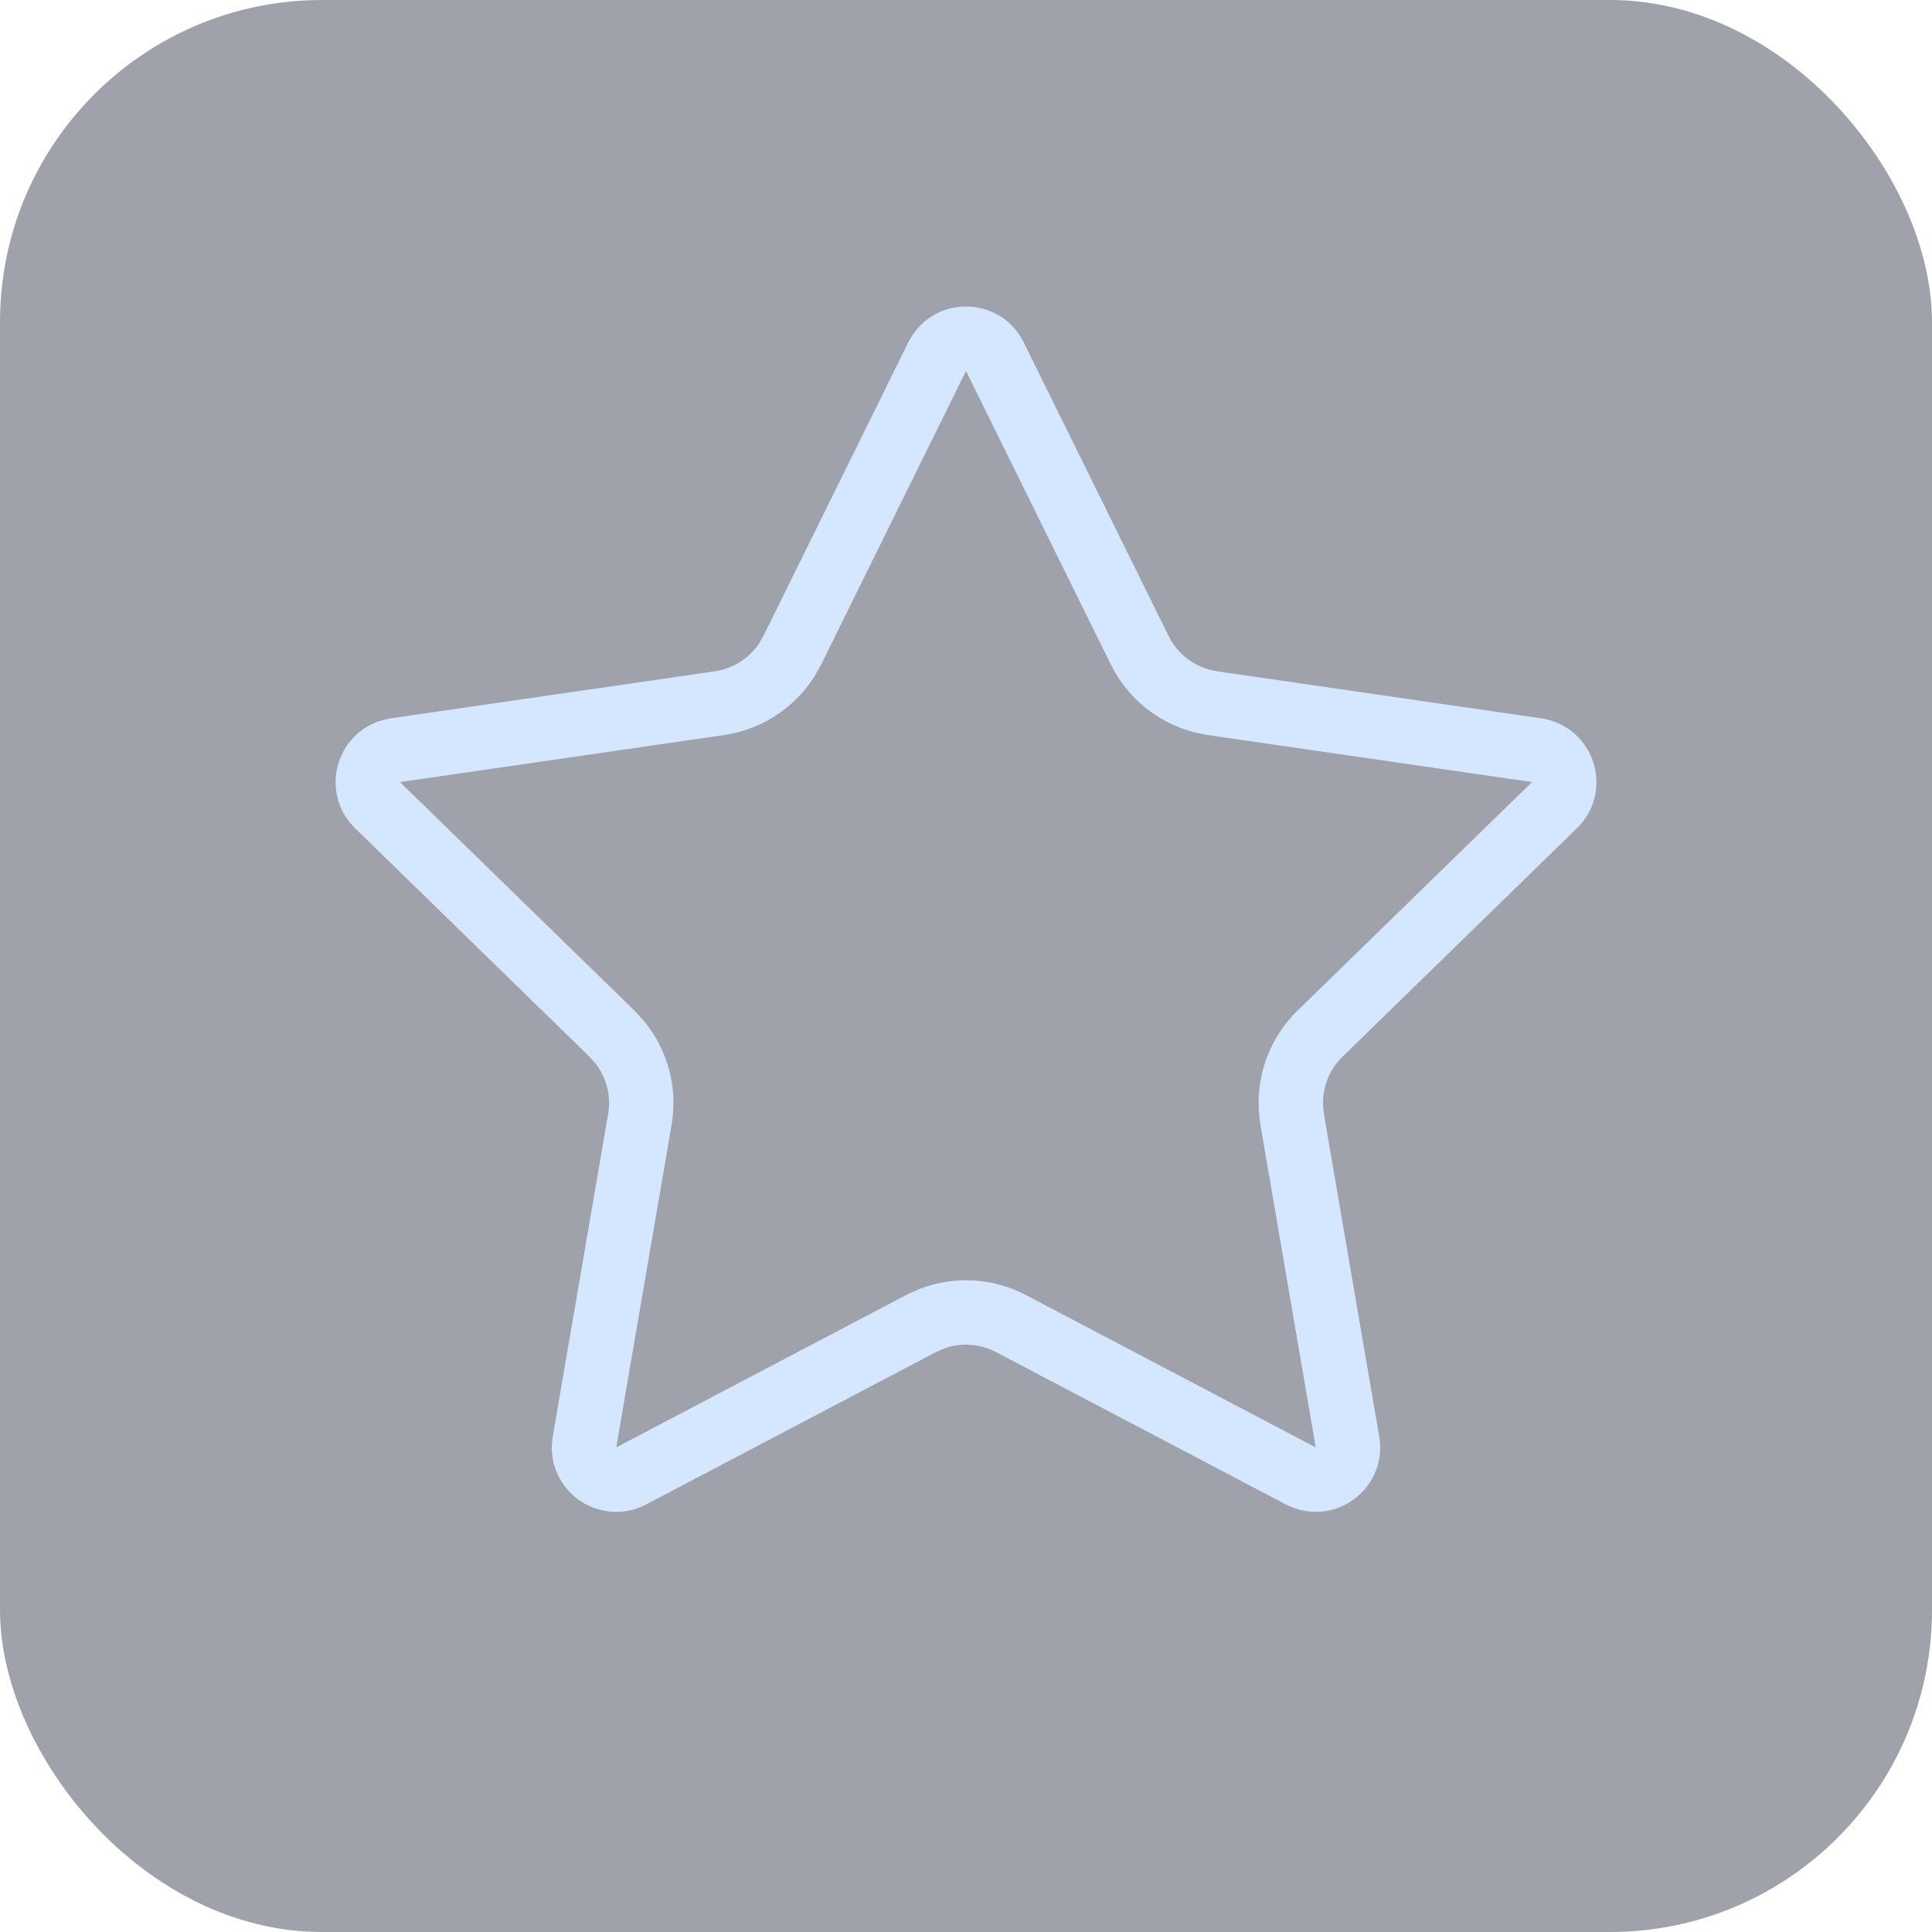
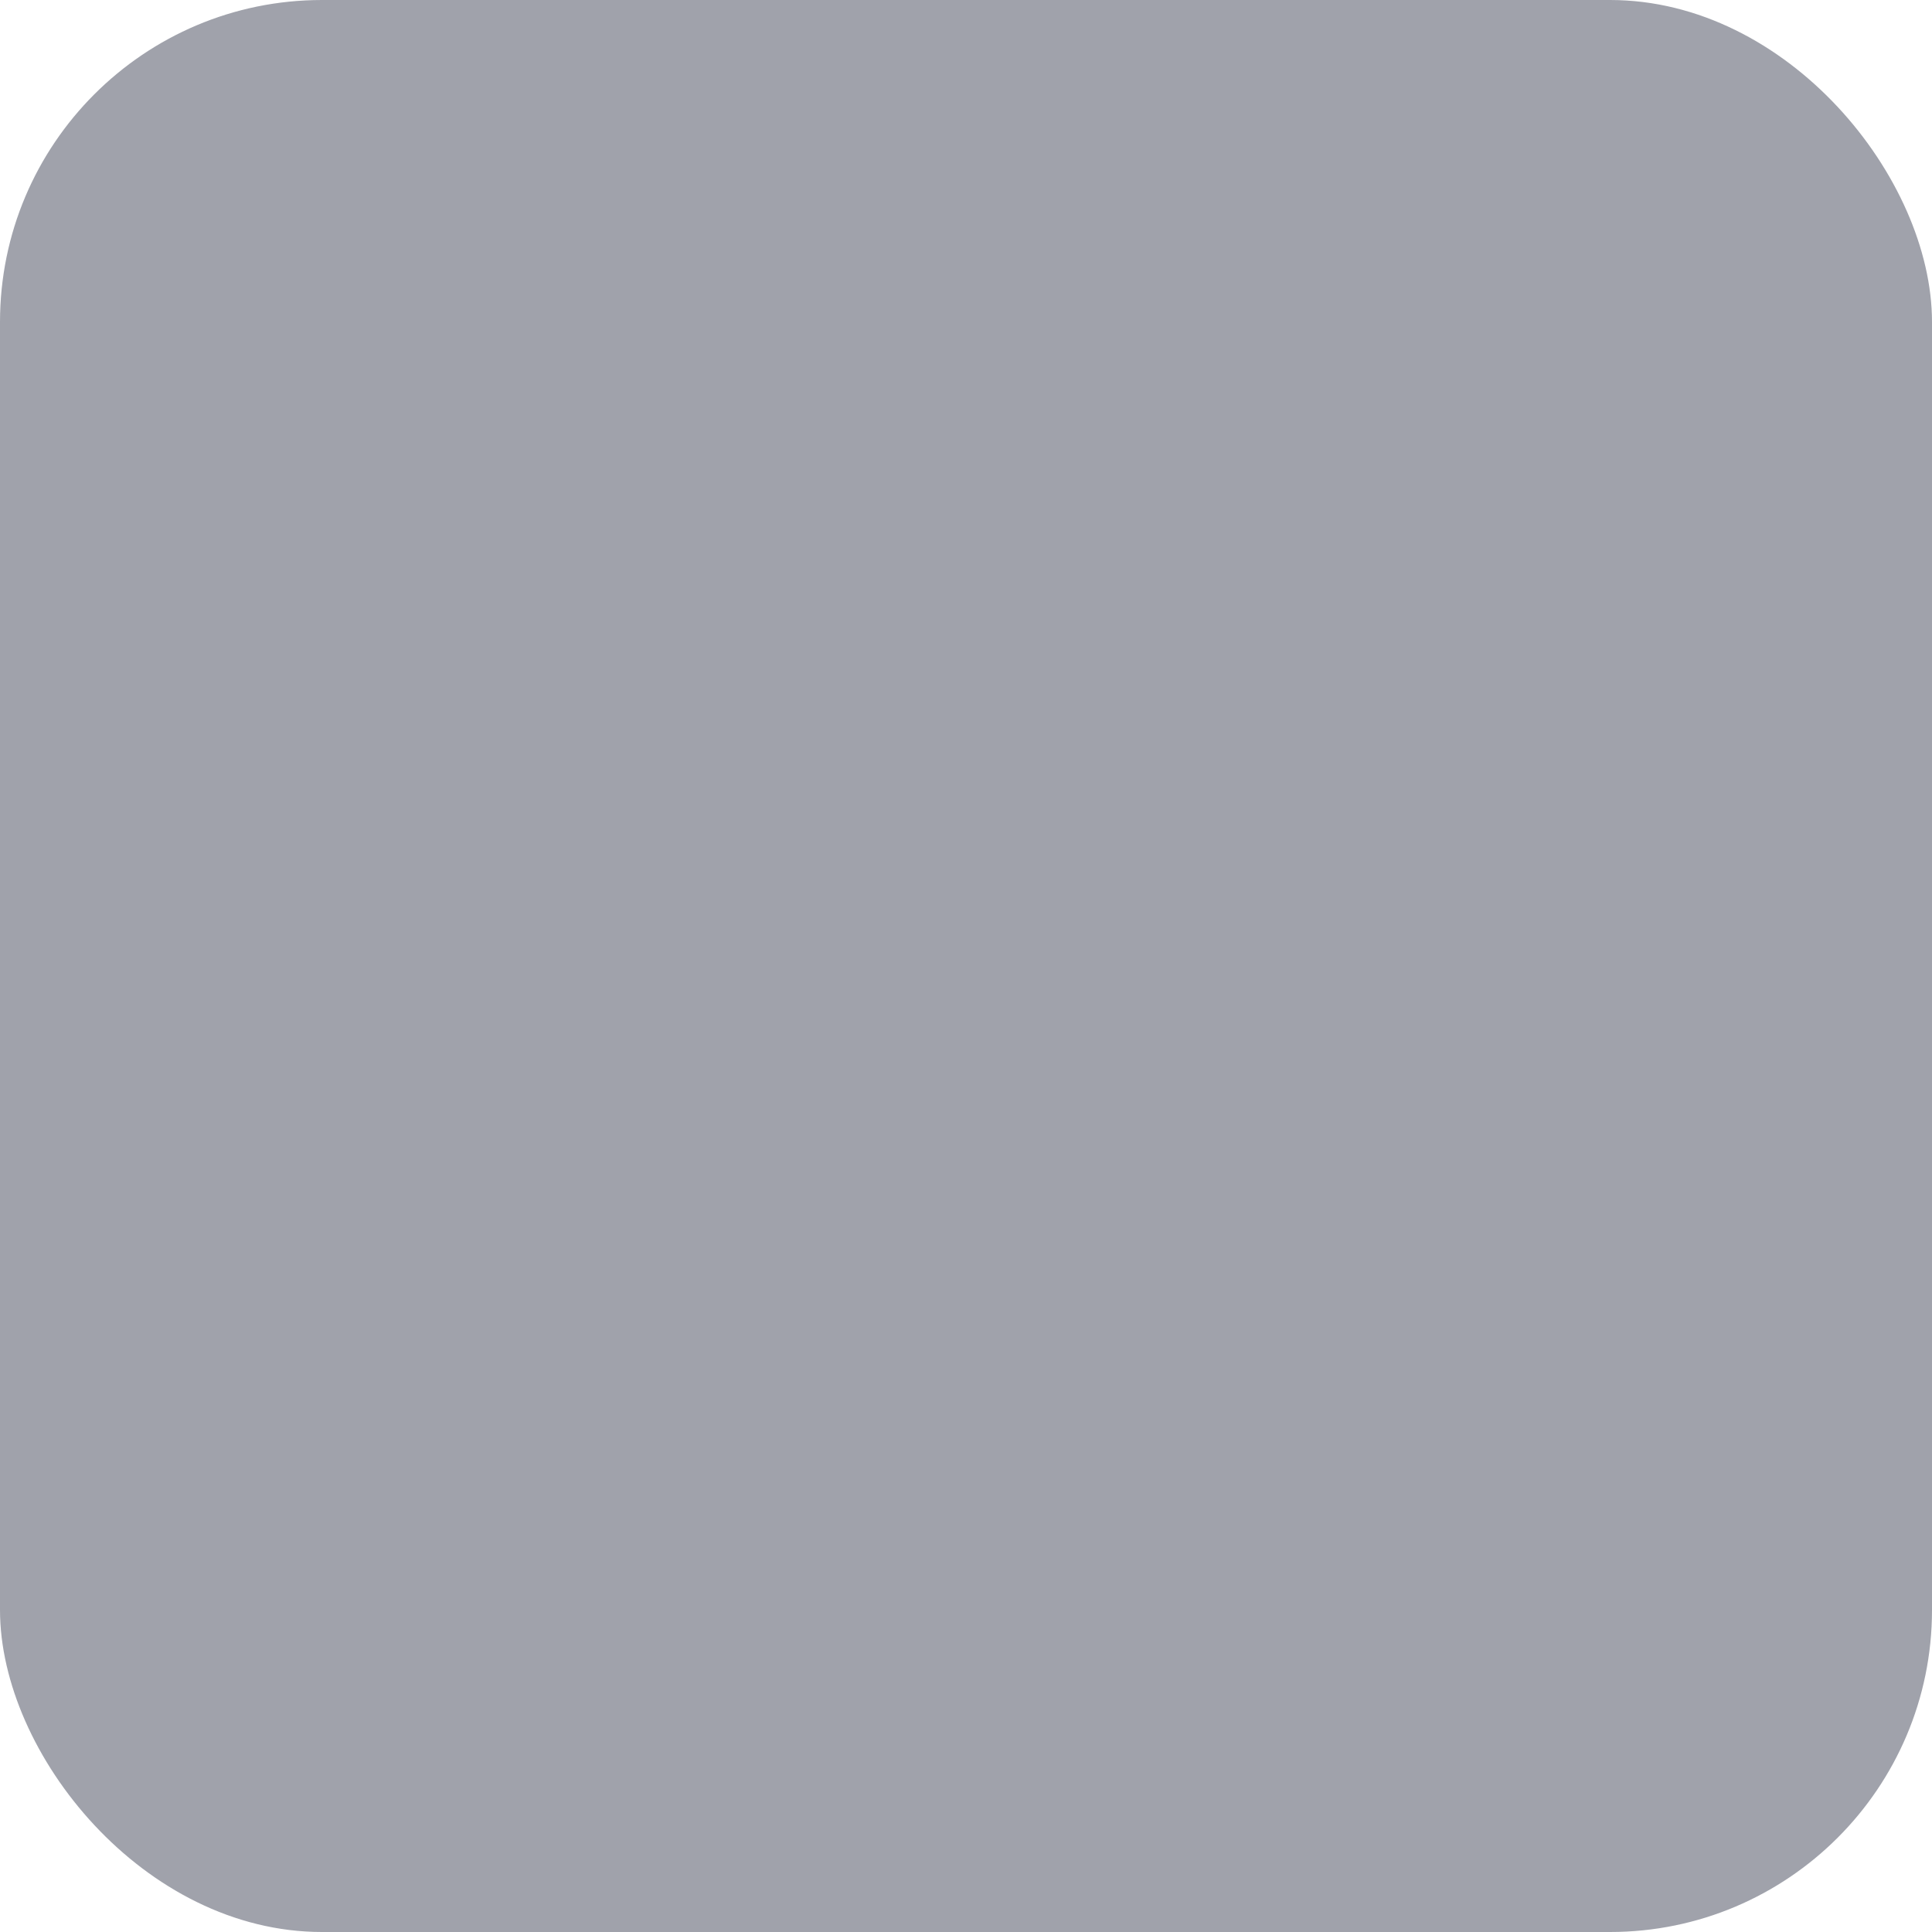
<svg xmlns="http://www.w3.org/2000/svg" width="30" height="30" viewBox="0 0 30 30" fill="none">
  <rect width="30" height="30" rx="5" fill="#13172E" fill-opacity="0.4" />
-   <path d="M14.552 5.538C14.724 5.19 15.2 5.168 15.41 5.473L15.448 5.538L17.698 10.098C17.889 10.485 18.237 10.768 18.648 10.881L18.828 10.919L23.86 11.649C24.245 11.705 24.413 12.152 24.188 12.446L24.137 12.503L20.496 16.052C20.187 16.353 20.025 16.771 20.045 17.197L20.064 17.38L20.924 22.392C20.989 22.774 20.617 23.071 20.269 22.948L20.198 22.918L15.698 20.552C15.316 20.351 14.868 20.326 14.47 20.477L14.302 20.552L9.802 22.918C9.458 23.099 9.059 22.837 9.068 22.467L9.076 22.392L9.936 17.38C10.009 16.954 9.894 16.52 9.627 16.188L9.504 16.052L5.863 12.503C5.585 12.232 5.711 11.771 6.066 11.666L6.14 11.649L11.172 10.919C11.599 10.857 11.976 10.614 12.21 10.258L12.302 10.098L14.552 5.538Z" stroke="#D5E6FF" />
</svg>